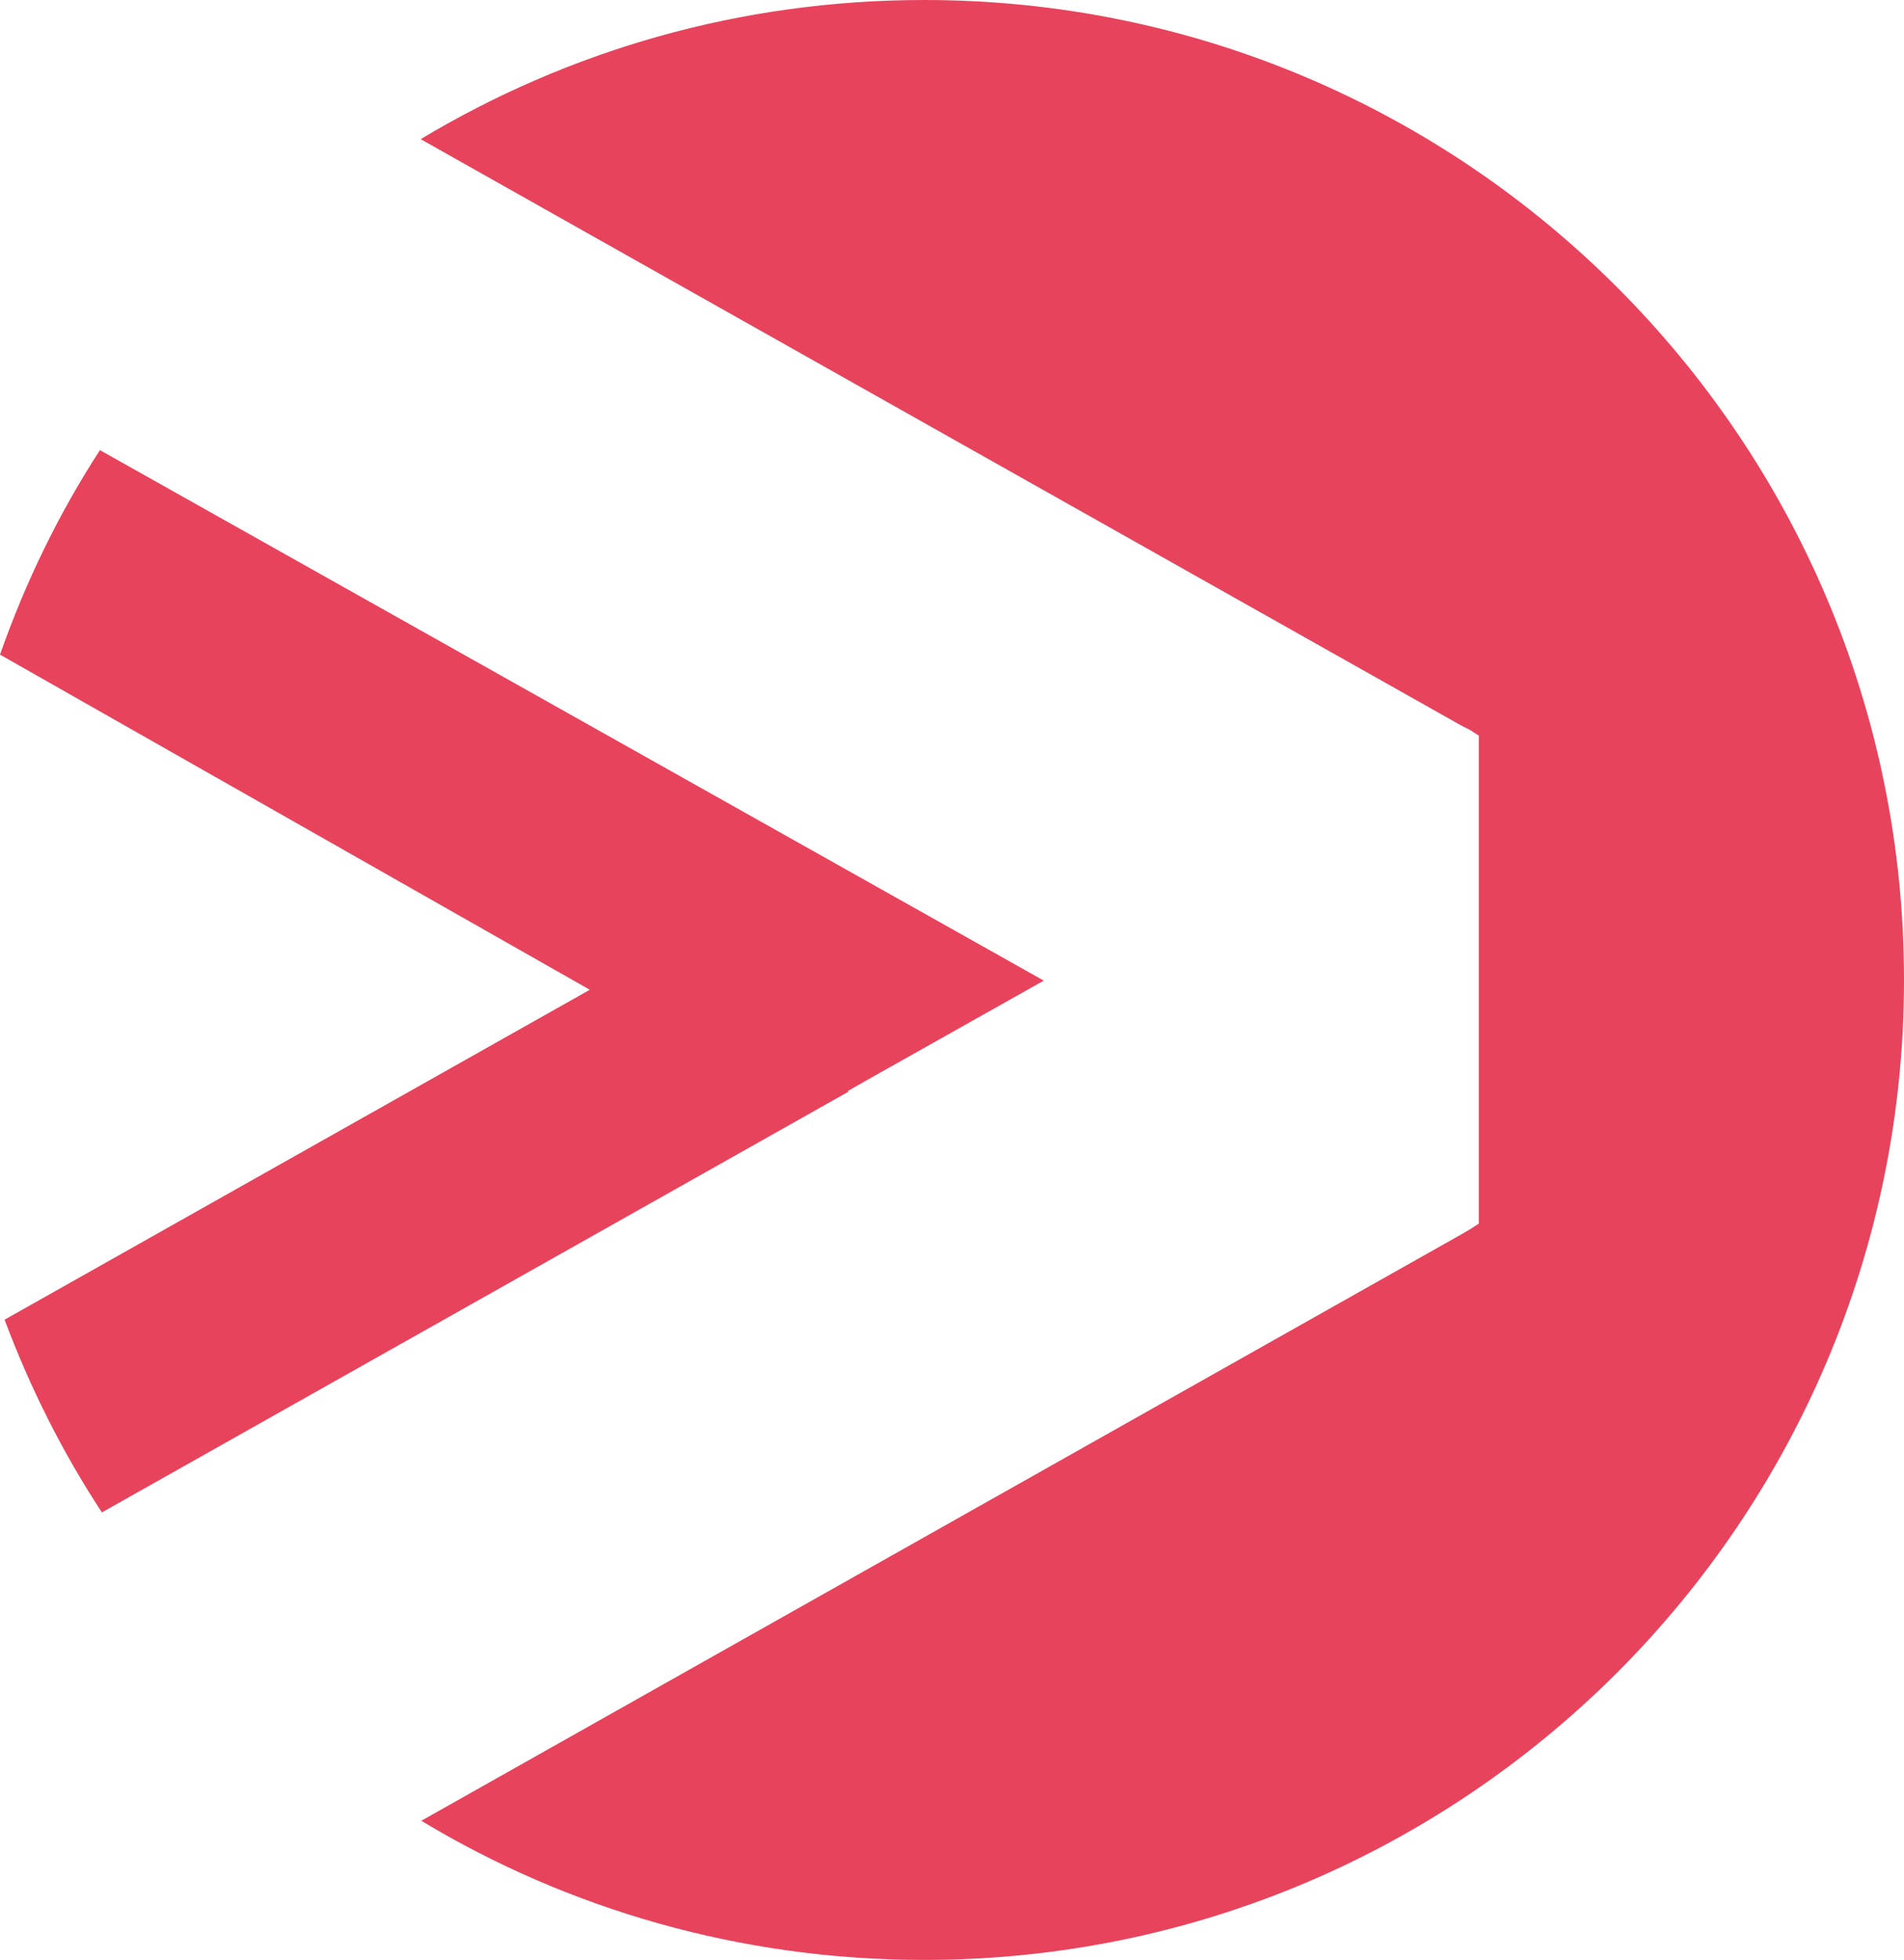
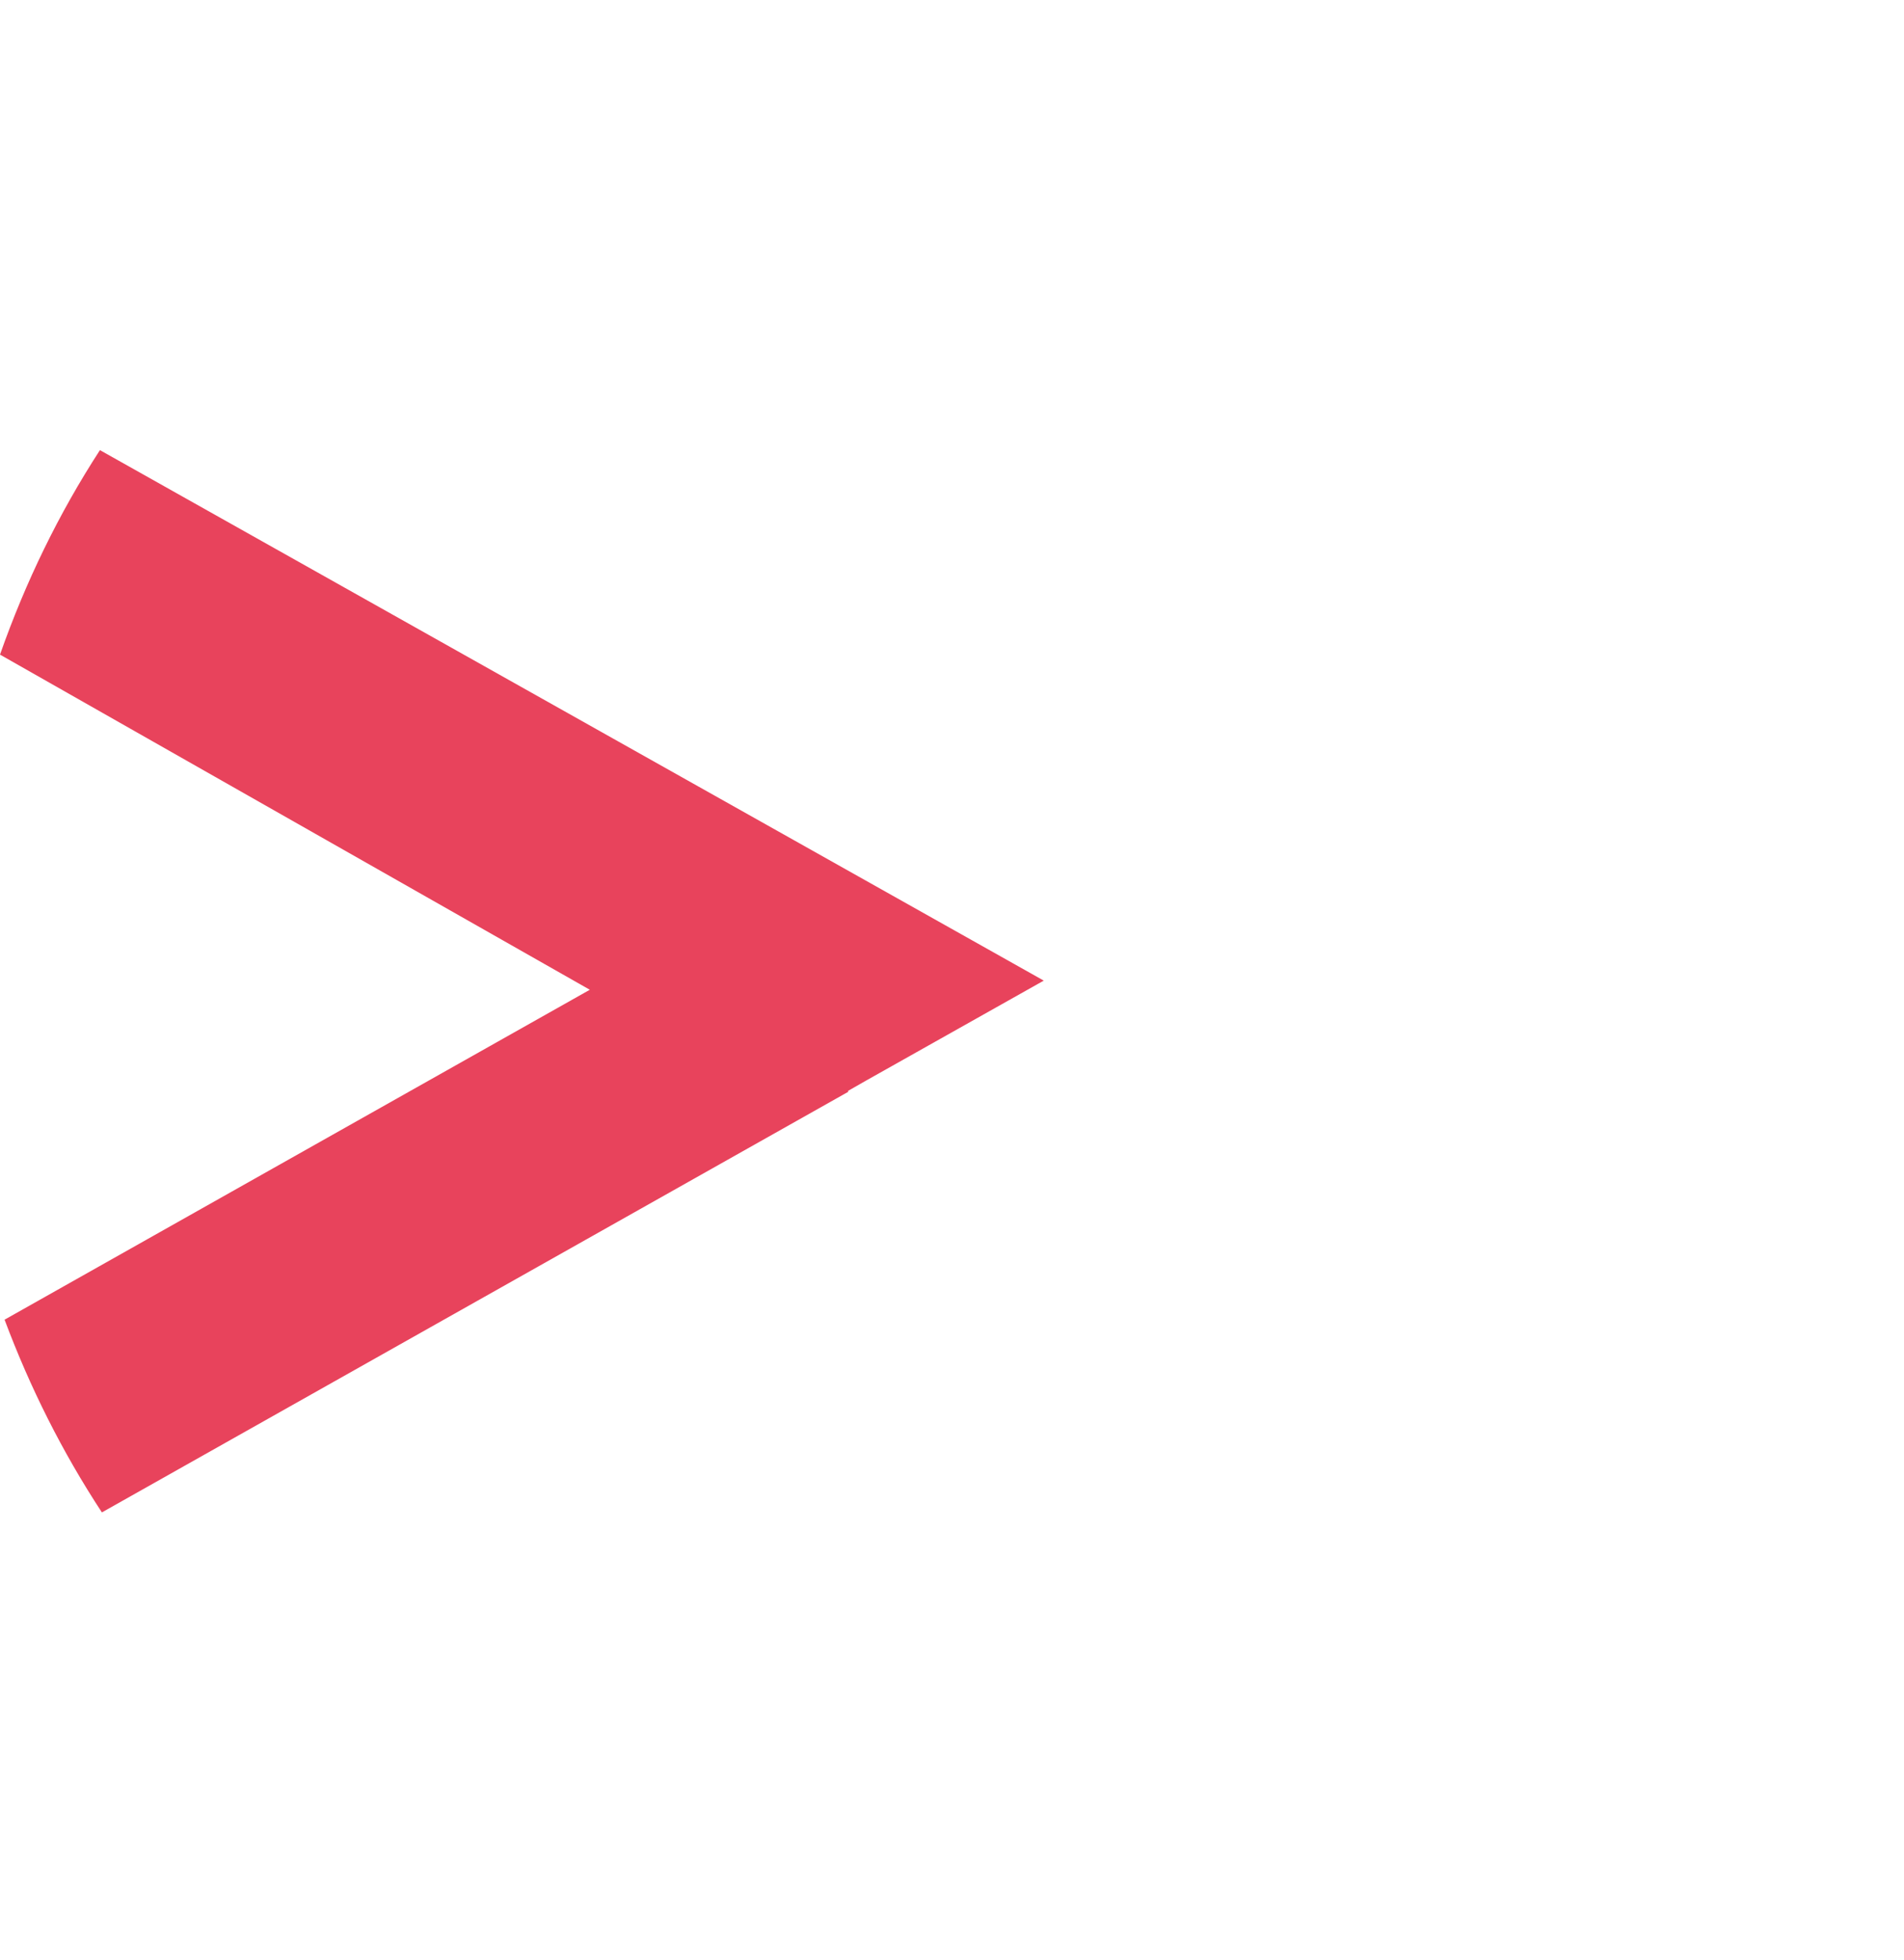
<svg xmlns="http://www.w3.org/2000/svg" id="Capa_2" data-name="Capa 2" viewBox="0 0 29.15 30">
  <defs>
    <style>
      .cls-1 {
        fill: #e8435c;
      }
    </style>
  </defs>
  <g id="Capa_1-2" data-name="Capa 1">
    <g>
      <path class="cls-1" d="M12.99,16.71L1.56,23.15c-.61-.93-1.1-1.91-1.49-2.95l8.96-5.05h0S0,10.02,0,10.02c.39-1.11,.9-2.16,1.53-3.13L15.98,15.01l-2.72,1.53-.28,.16Z" />
-       <path class="cls-1" d="M29.15,15c0,8.28-6.72,15-15,15-2.82,0-5.46-.78-7.7-2.13l15.93-8.98,.12-.07,.14-.09v-7.47l-.14-.09-.12-.06L6.44,2.13C8.69,.78,11.32,0,14.15,0c8.28,0,15,6.72,15,15Z" />
    </g>
  </g>
</svg>